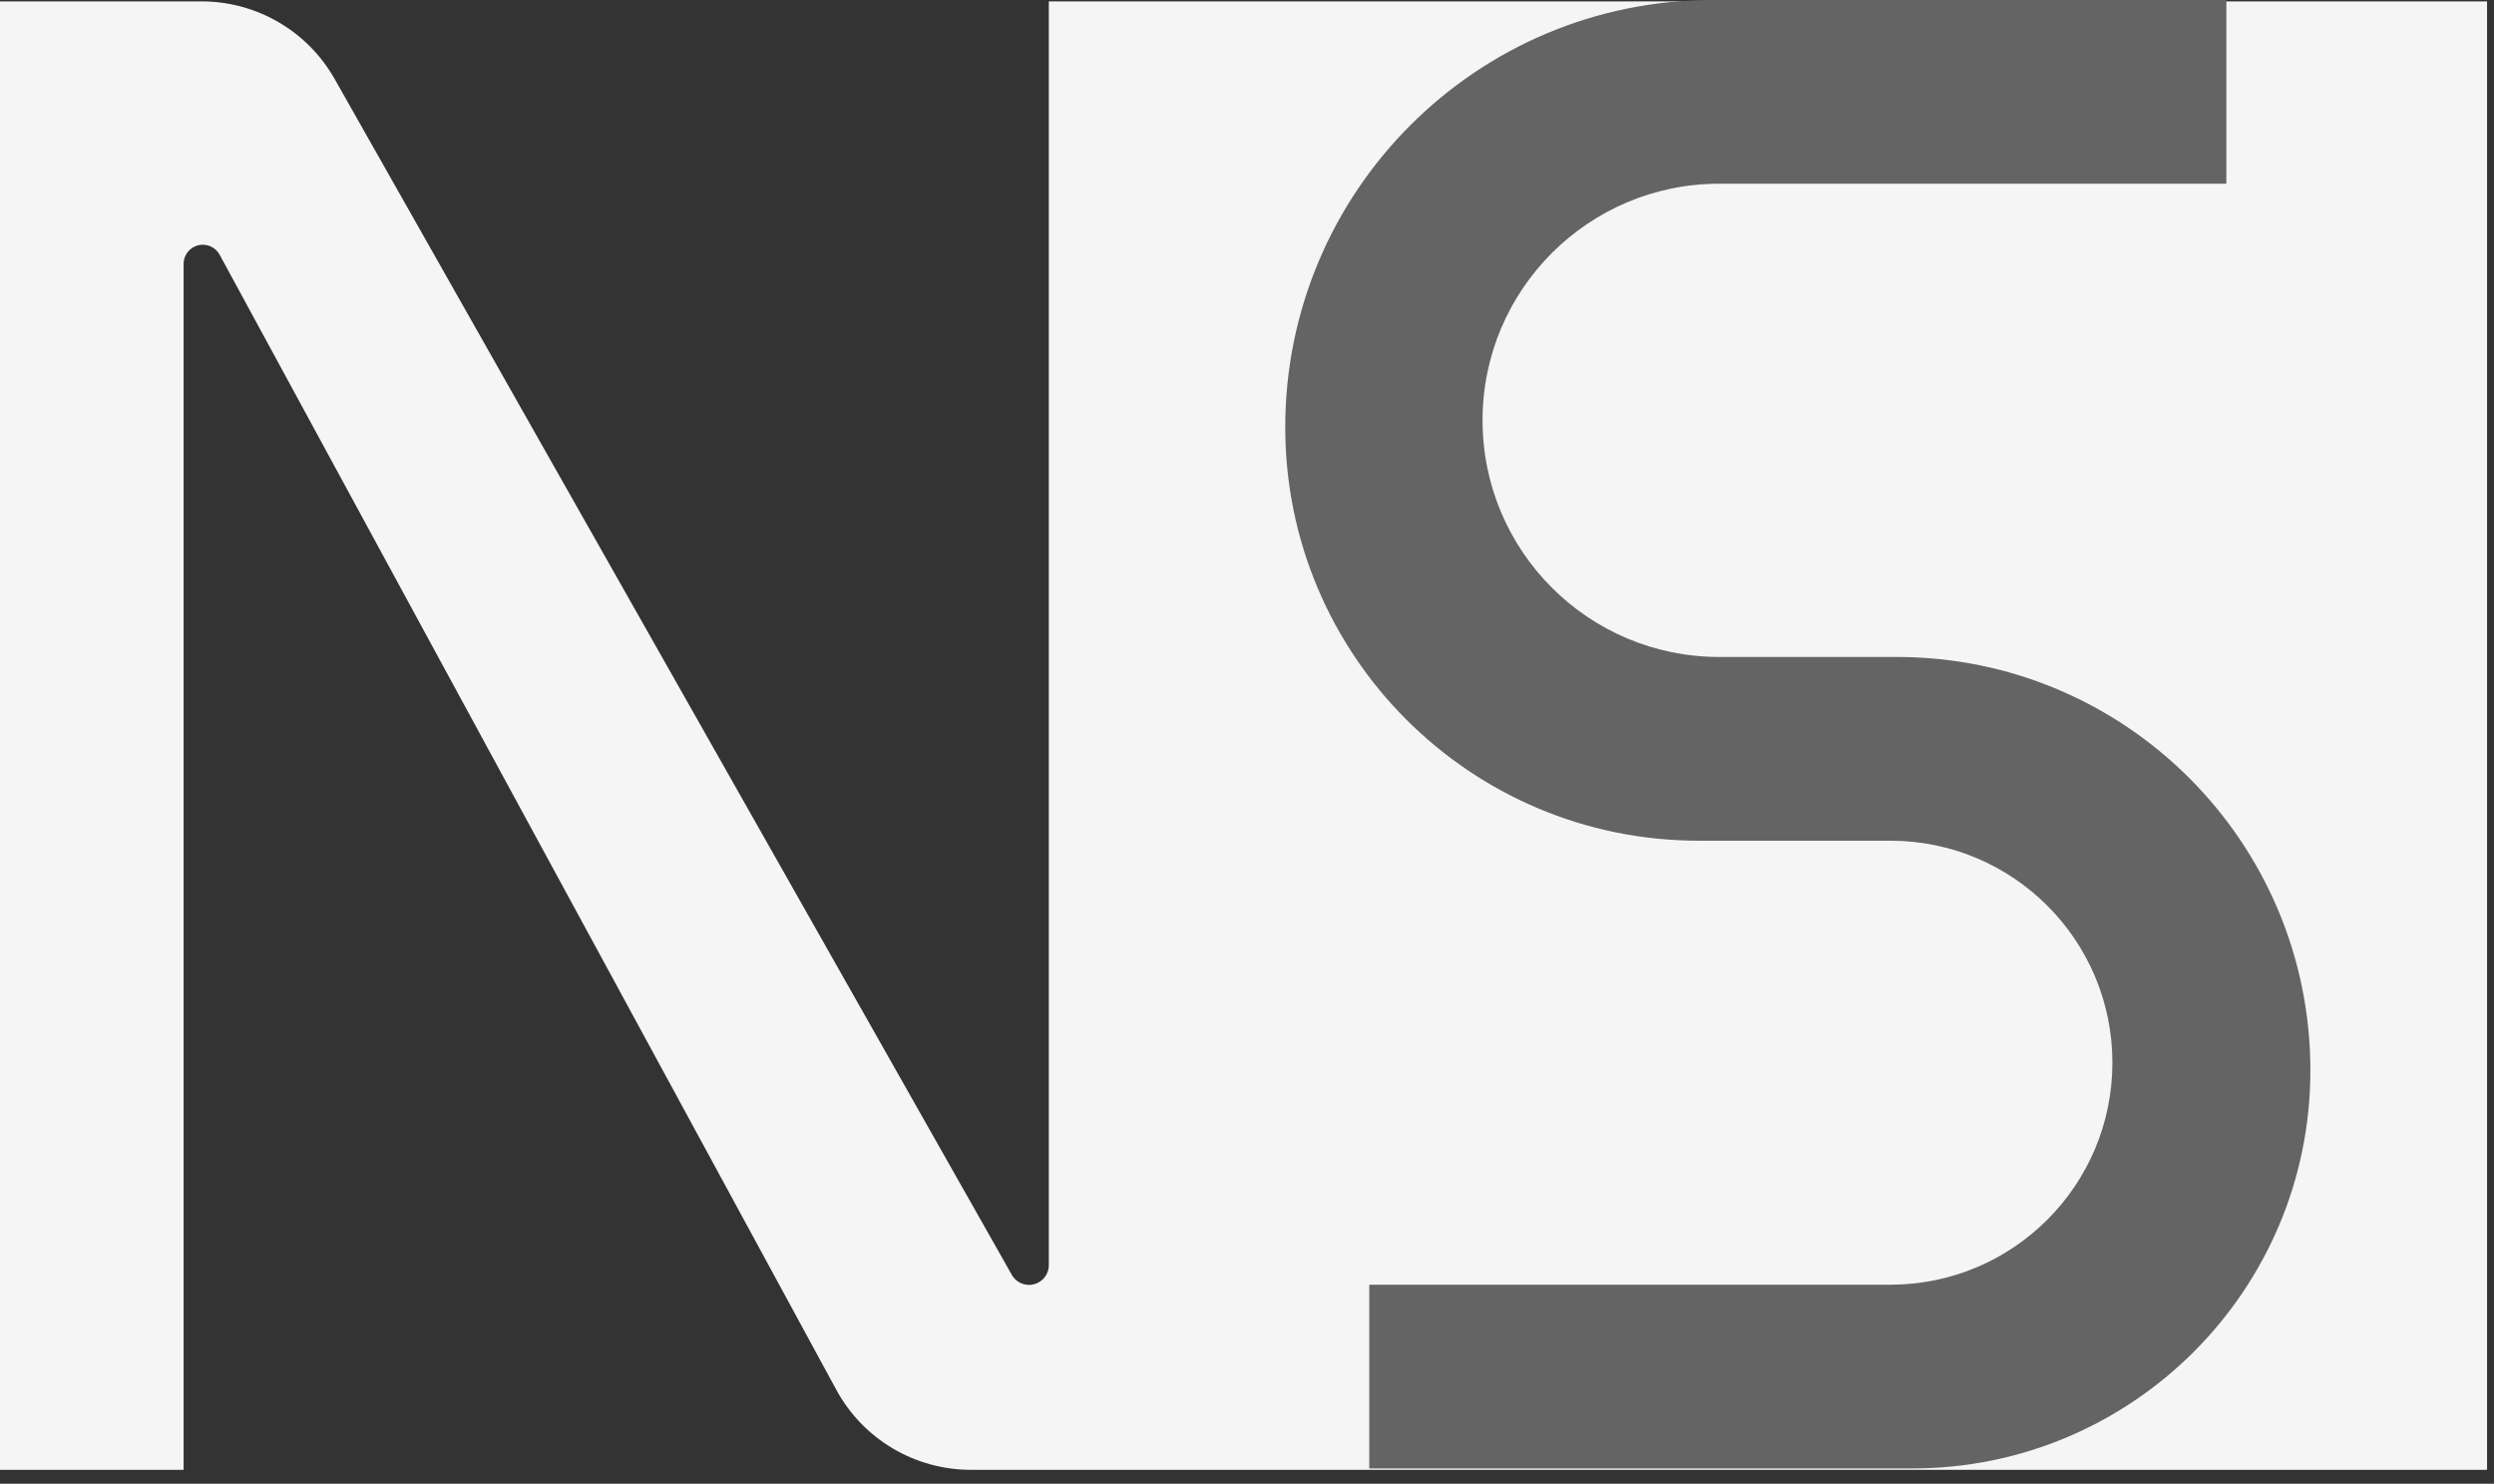
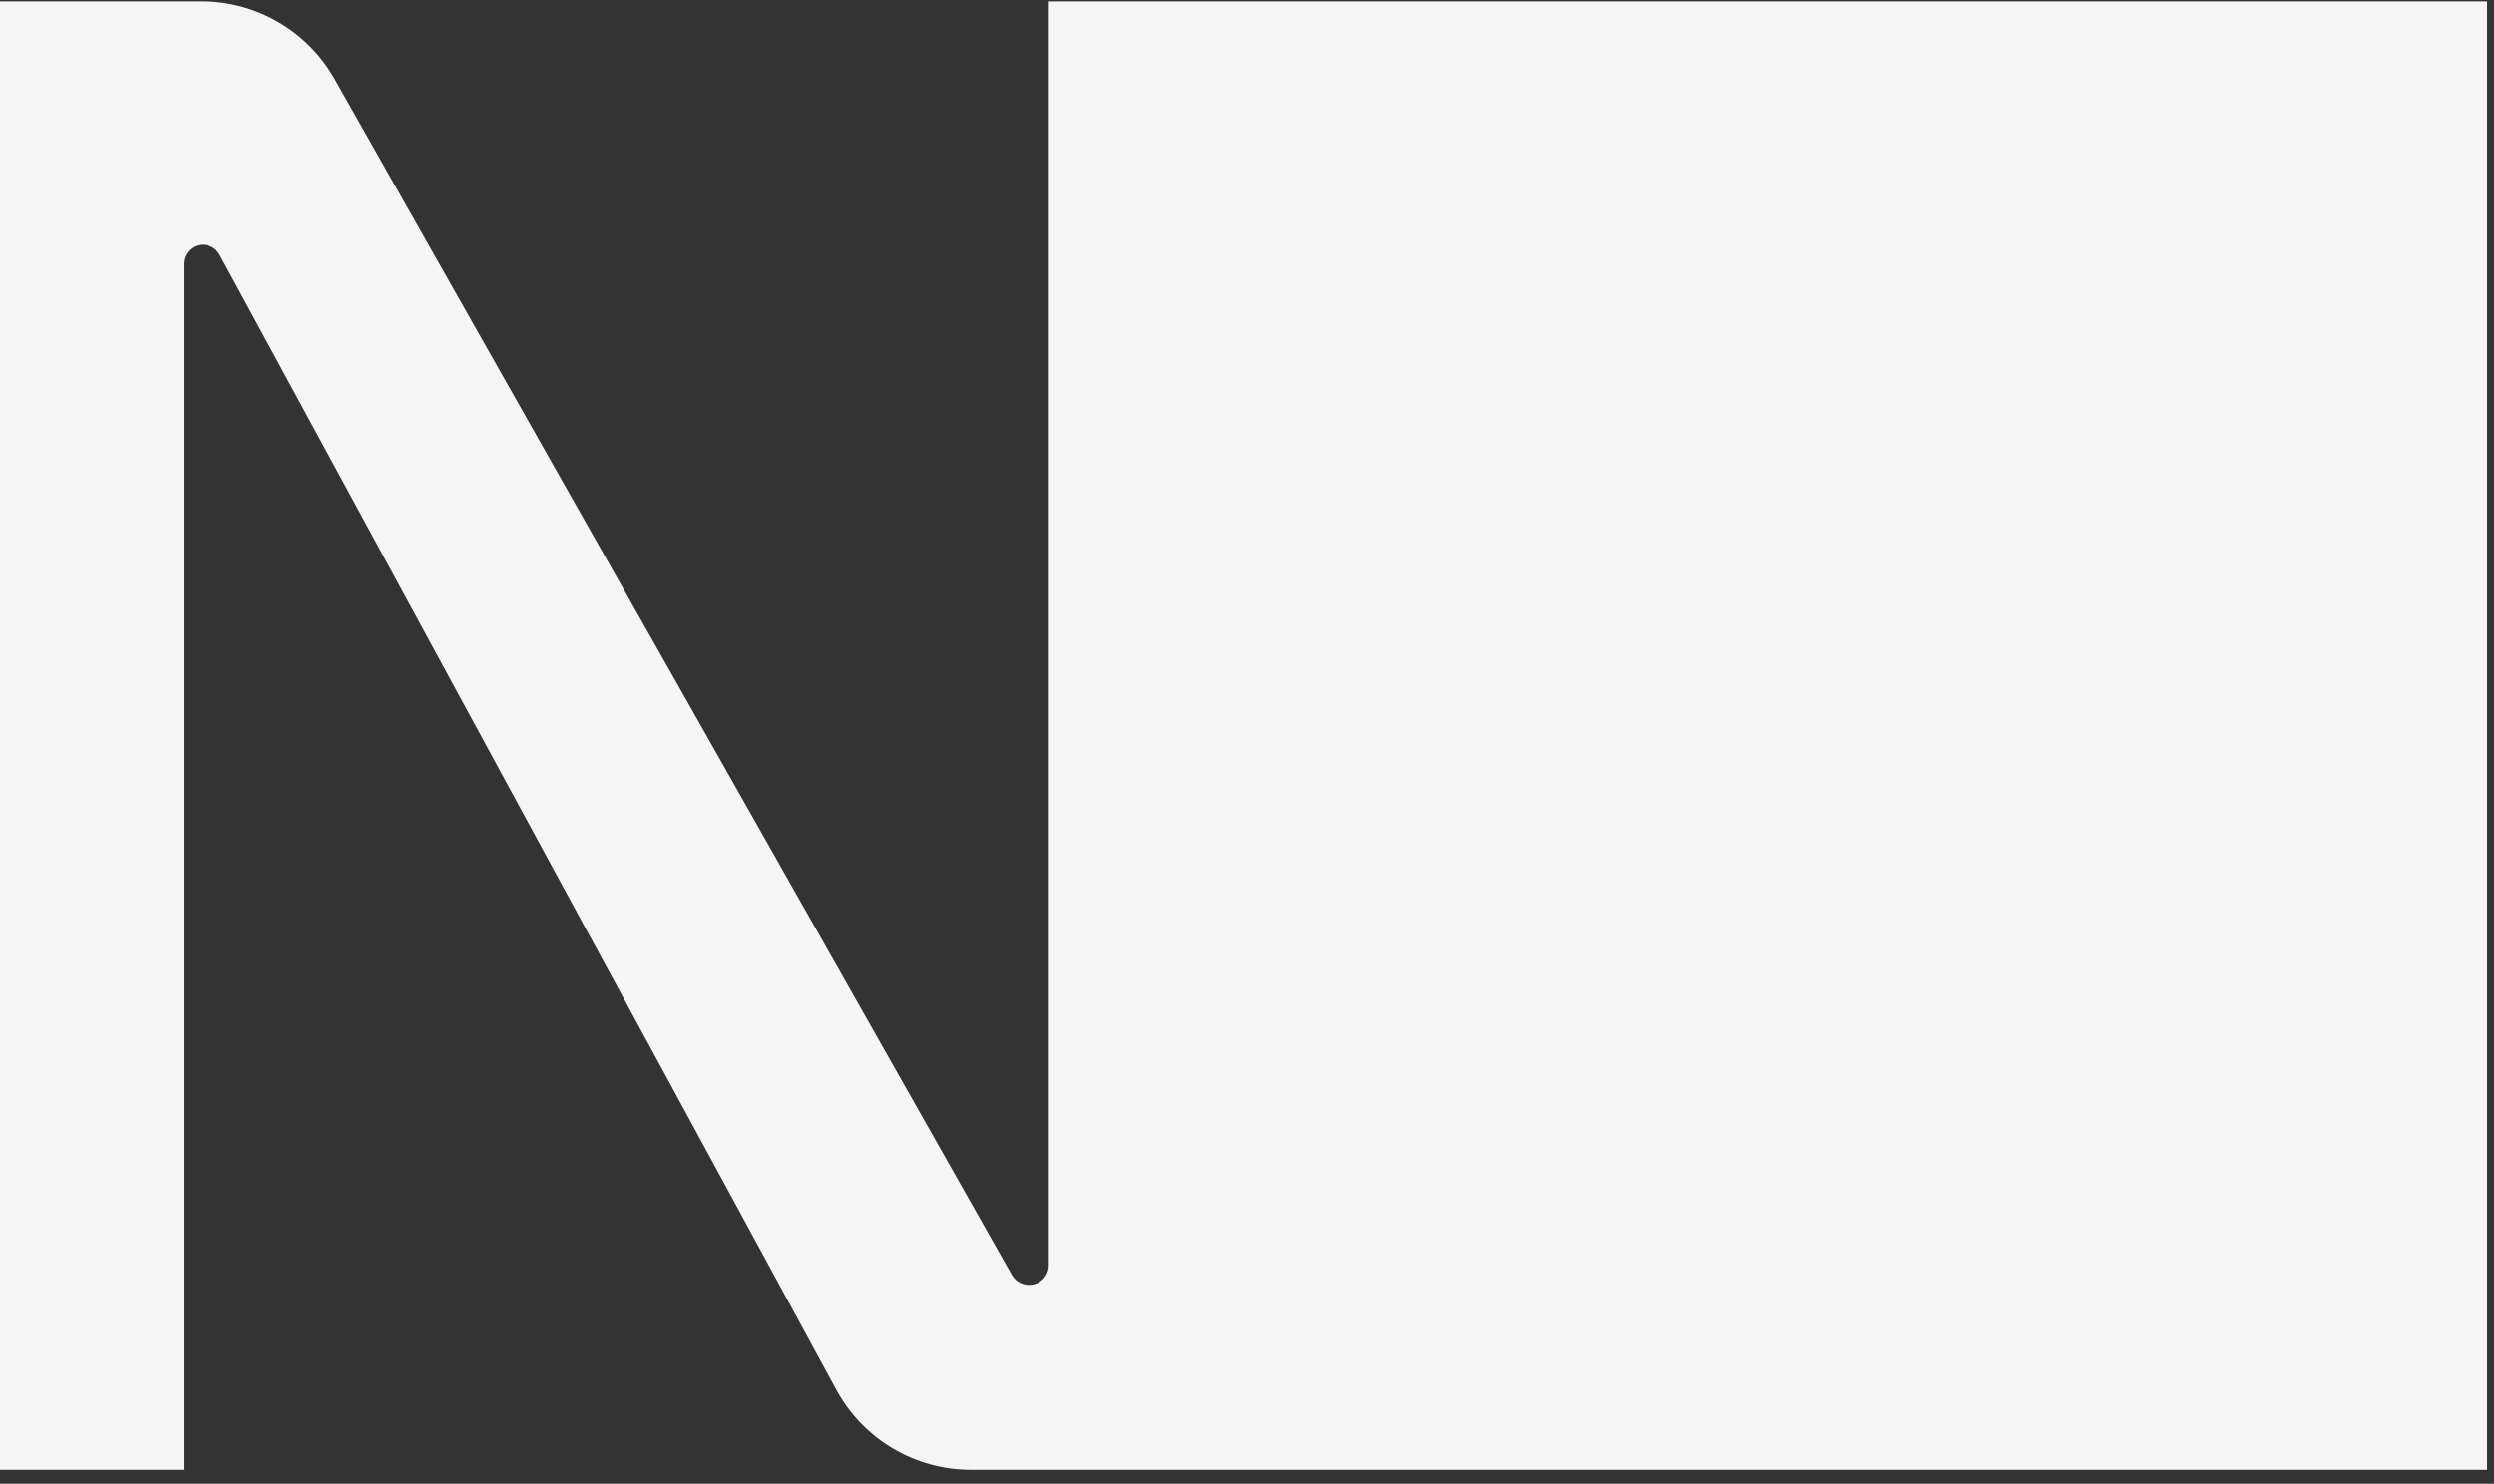
<svg xmlns="http://www.w3.org/2000/svg" width="163" height="97" viewBox="0 0 163 97" fill="none">
  <rect x="0" y="0" width="163" height="97" fill="#333333" stroke="none" />
  <path d="M68.547 0.09H162.547V96.09H63.448C59.783 96.09 56.411 94.084 54.661 90.863L14.356 16.655C14.137 16.252 13.714 16 13.254 16V16C12.562 16 12 16.561 12 17.254V96.09H0V0.09H13.17C16.773 0.09 20.097 2.028 21.872 5.164L66.129 83.344C66.358 83.749 66.788 84 67.254 84V84C67.968 84 68.547 83.421 68.547 82.707V0.09Z" fill="#F5F5F5" />
-   <path d="M84 27.936C84 12.507 96.507 0 111.936 0H114.754H145.508V5.915V12.011H112.364C103.821 12.011 96.895 18.937 96.895 27.481V27.481V27.481C96.895 36.024 103.821 42.95 112.364 42.95H123.975C138.9 42.95 151 55.05 151 69.976V69.976V69.976C151 84.349 139.348 96 124.976 96H117.5H89.492V90.995V83.989H123.545C131.561 83.989 138.059 77.491 138.059 69.475V69.475V69.475C138.059 61.459 131.561 54.962 123.545 54.962H111.025C96.1 54.962 84 42.862 84 27.936V27.936V27.936Z" fill="#646464" />
</svg>